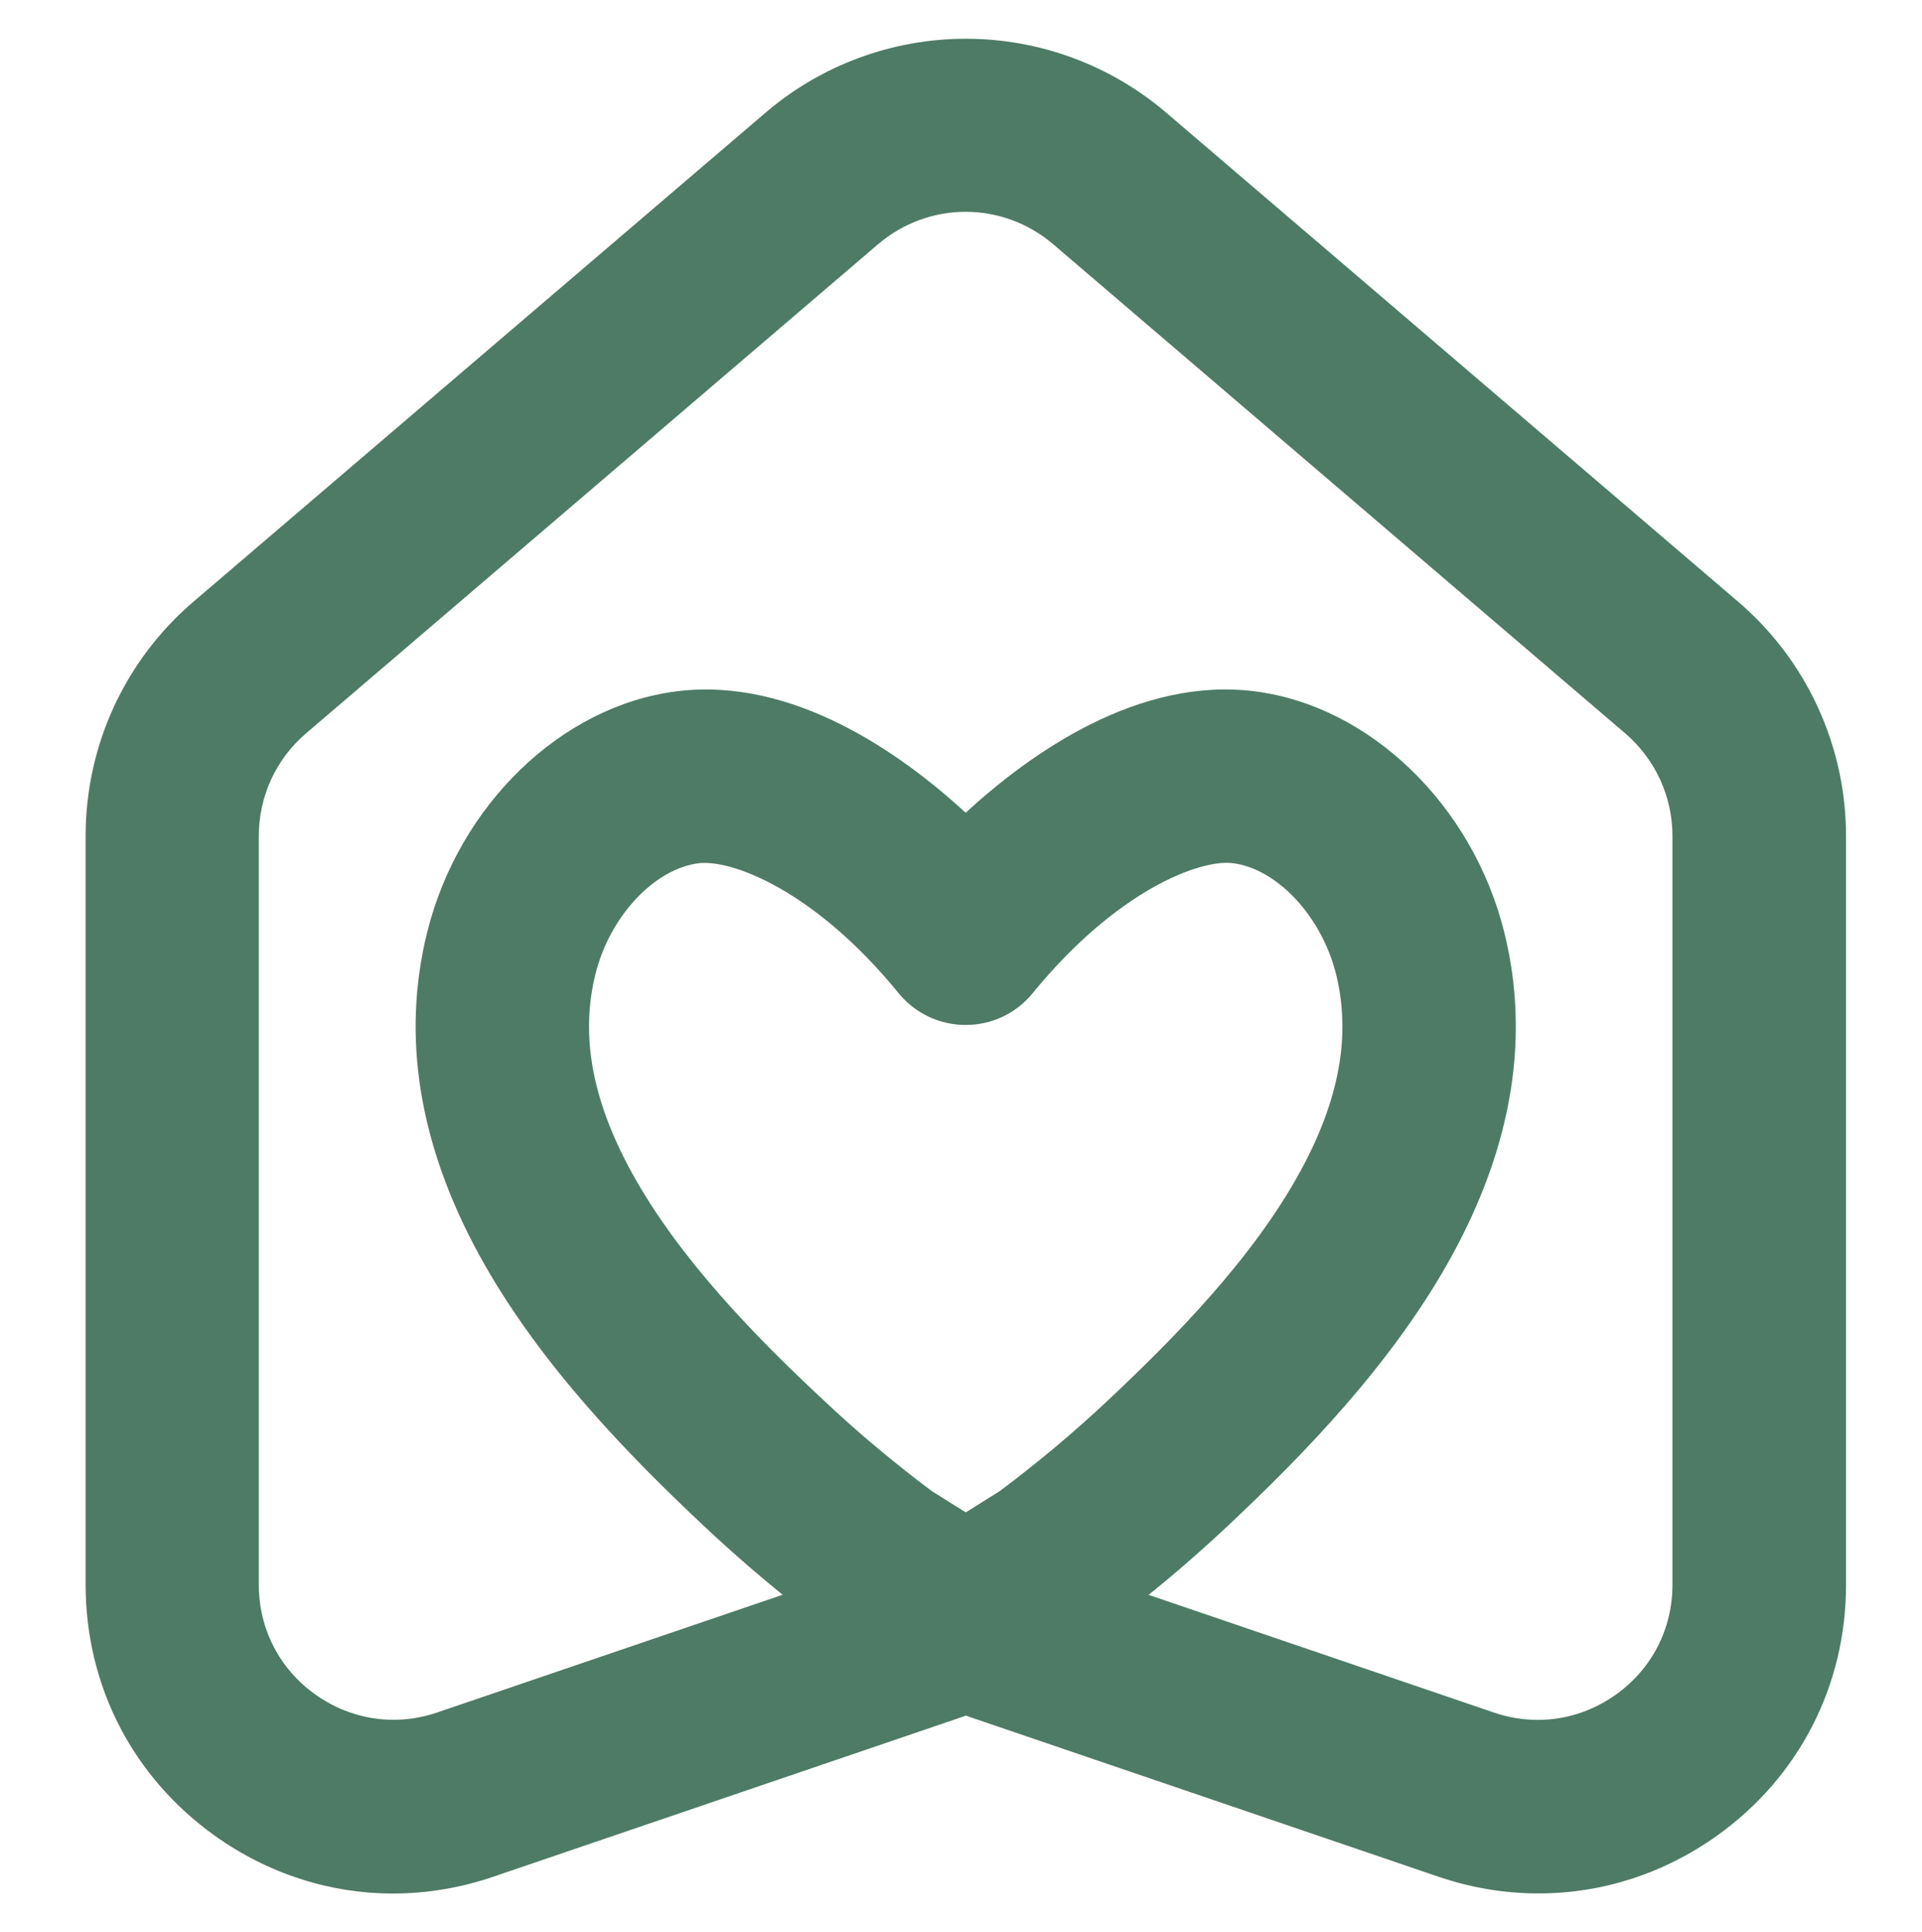
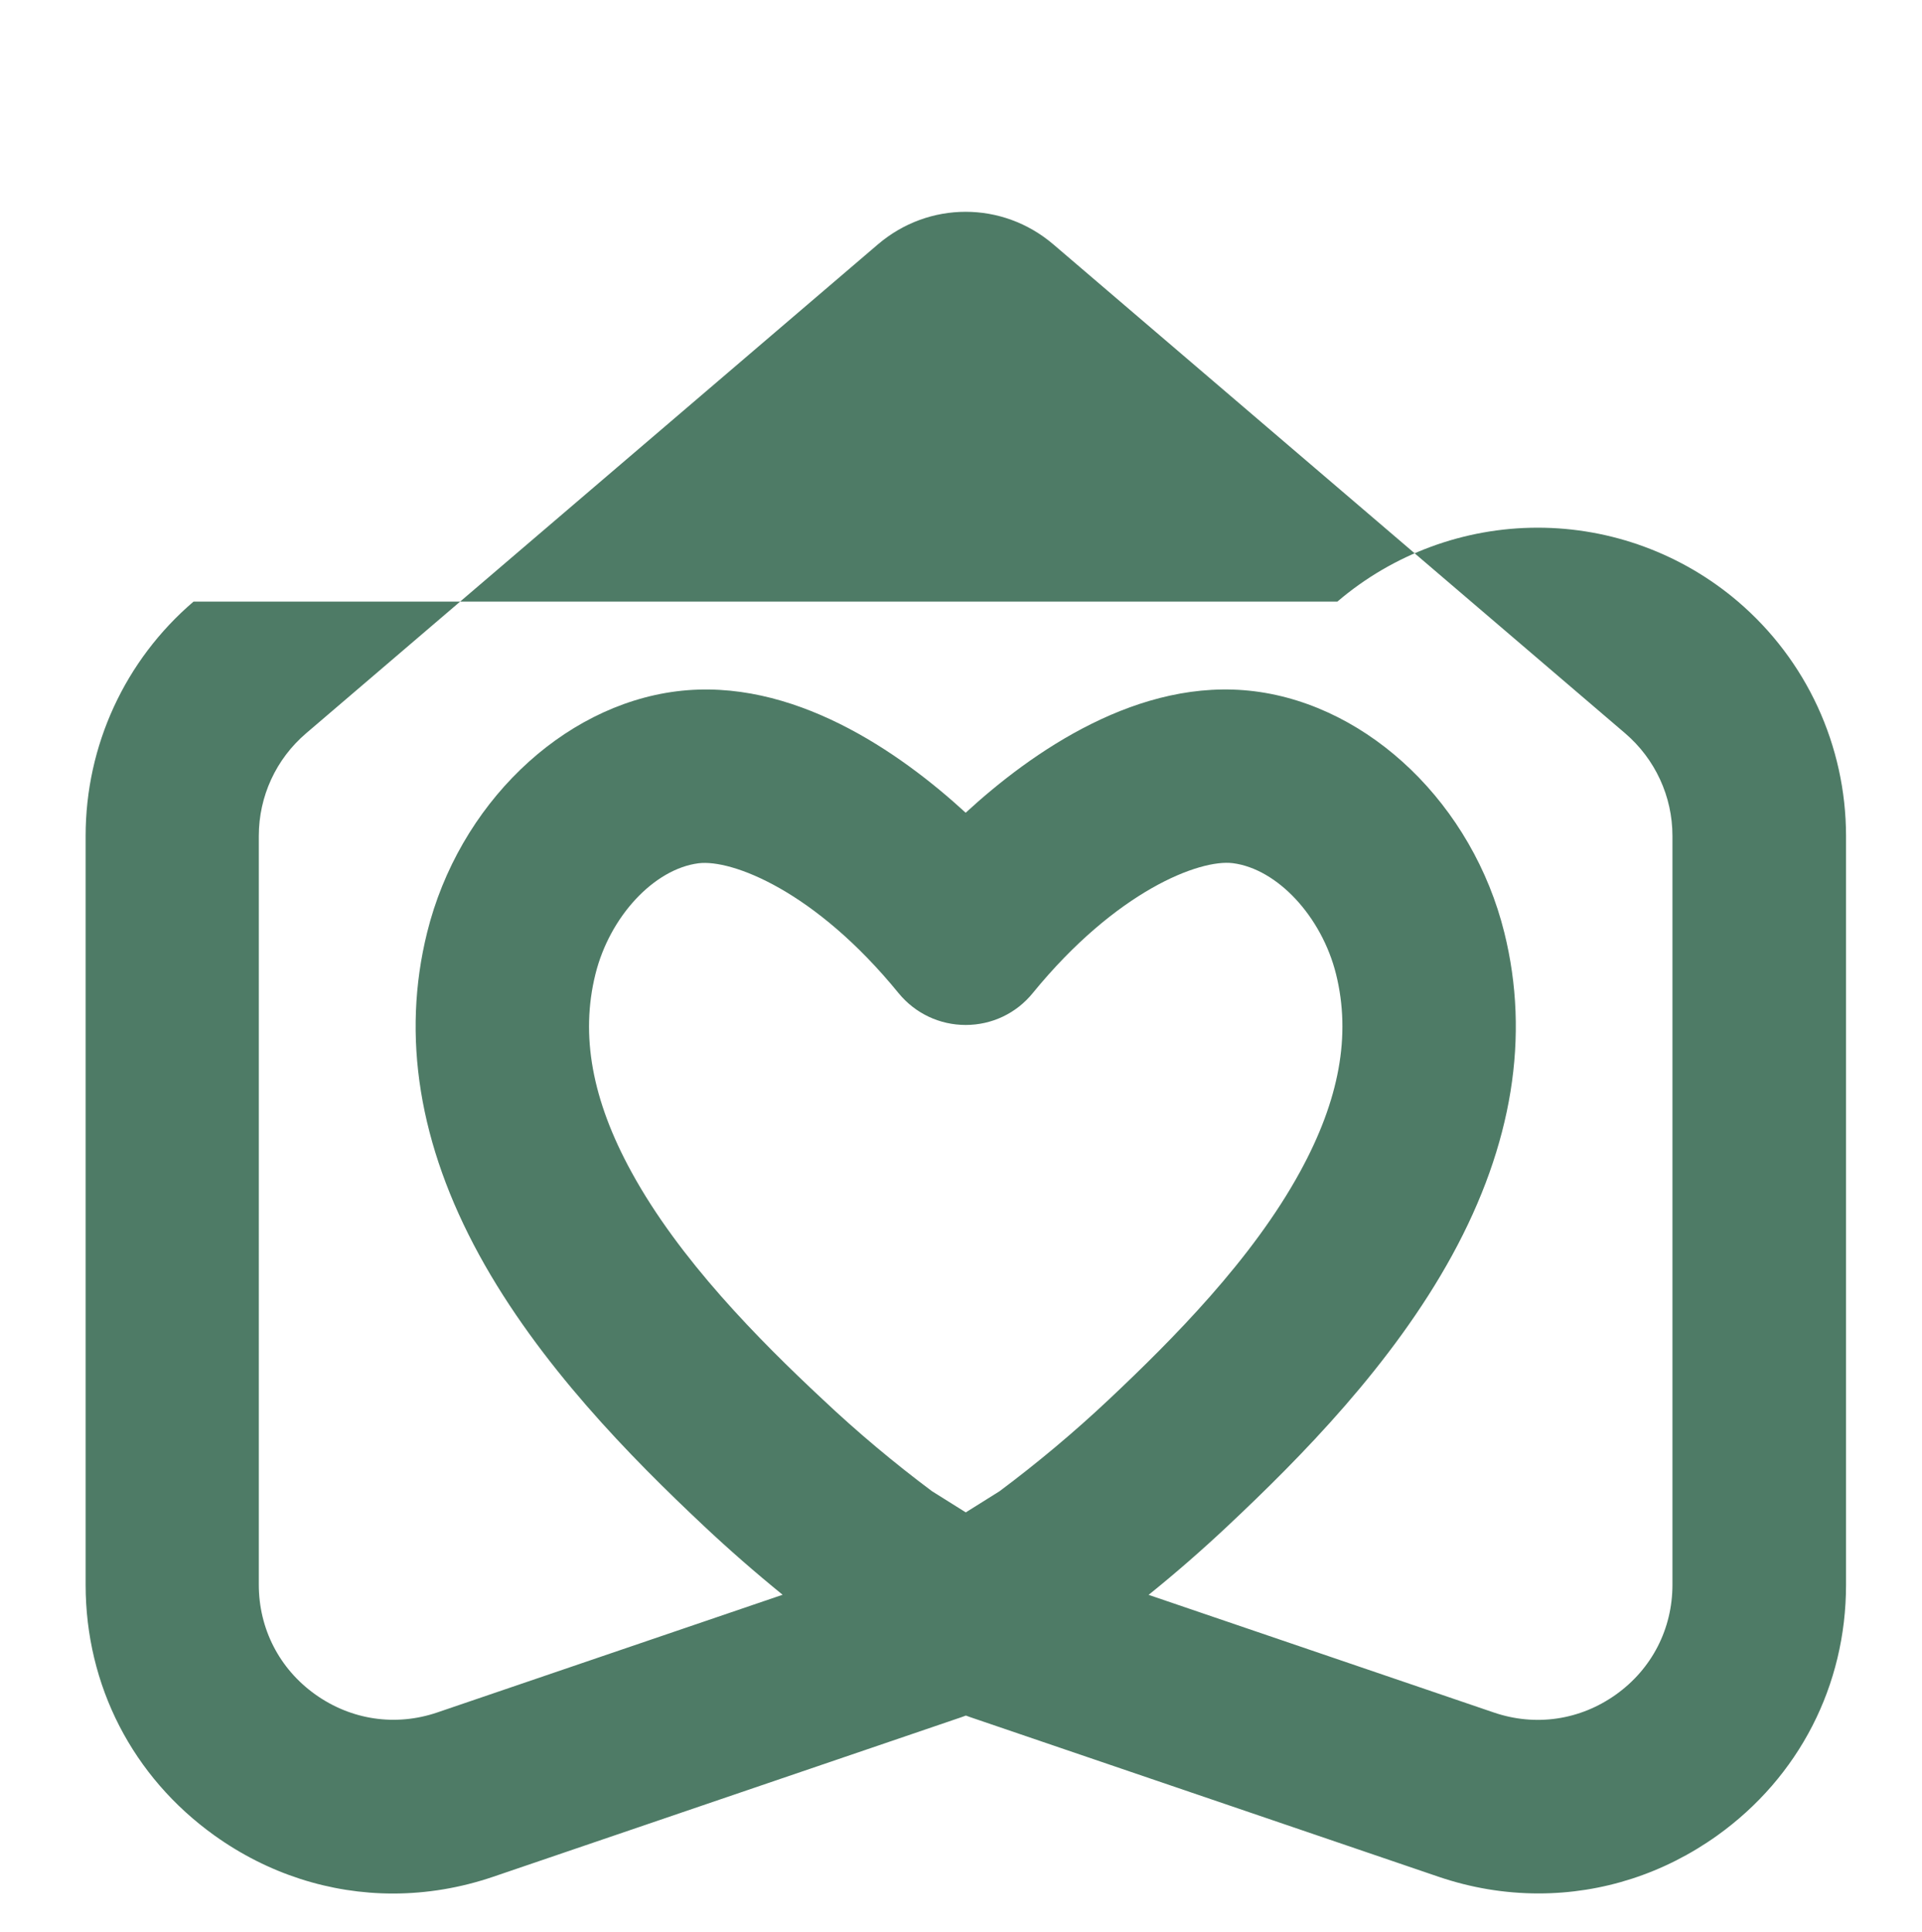
<svg xmlns="http://www.w3.org/2000/svg" id="Capa_1" x="0px" y="0px" viewBox="0 0 189 190" style="enable-background:new 0 0 189 190;" xml:space="preserve">
  <style type="text/css">	.st0{fill:#4E7B66;}</style>
  <g>
-     <path class="st0" d="M170.91,59.16l-56.23-48.08c-5.49-4.69-12.48-7.27-19.7-7.27s-14.22,2.58-19.7,7.27L19.03,59.16  C12.28,64.93,8.42,73.32,8.42,82.2v73.64c0,9.91,4.62,18.89,12.68,24.66c5.26,3.76,11.35,5.7,17.55,5.7c3.3,0,6.63-0.55,9.88-1.66  l46.01-15.68c0.15-0.05,0.3-0.11,0.44-0.16c0.15,0.06,0.29,0.11,0.44,0.16l46.01,15.68c3.22,1.1,6.53,1.65,9.86,1.65  c0,0,0.01,0,0.01,0c6.28,0,12.35-1.97,17.56-5.69c8.05-5.76,12.67-14.75,12.67-24.66V82.2C181.52,73.32,177.65,64.92,170.91,59.16z   M62.09,115.24c-3.87-7.07-5.03-13.43-3.54-19.44c1.4-5.66,5.76-10.35,10.14-10.91c3.25-0.41,11.46,2.69,19.67,12.77  c1.63,1.99,4.03,3.13,6.6,3.13s4.98-1.14,6.6-3.14c8.22-10.07,16.43-13.18,19.67-12.77c4.38,0.56,8.74,5.25,10.15,10.91  c1.49,6.01,0.33,12.37-3.54,19.44c-4.71,8.62-12.53,16.49-18.8,22.39c-3.42,3.22-7.04,6.25-10.75,9.02l-3.32,2.08l-3.32-2.08  c-3.72-2.78-7.34-5.81-10.75-9.03C74.61,131.74,66.8,123.86,62.09,115.24z M120.72,150.06c7.2-6.76,16.21-15.9,22.08-26.63  c5.93-10.84,7.66-21.52,5.13-31.72c-3.1-12.53-13.2-22.29-24.55-23.73c-11.37-1.44-21.95,5.99-28.42,11.94  c-6.47-5.94-17.05-13.37-28.42-11.94C55.19,69.41,45.1,79.17,42,91.7c-2.53,10.21-0.8,20.88,5.13,31.72  c5.87,10.73,14.89,19.87,22.08,26.63c2.5,2.35,5.09,4.61,7.75,6.77l-33.95,11.57c-4.1,1.4-8.48,0.75-12.01-1.77  c-3.53-2.52-5.55-6.46-5.55-10.79V82.2c0-3.89,1.69-7.56,4.65-10.09l56.23-48.08c5-4.27,12.25-4.27,17.25,0l56.23,48.08  c2.95,2.53,4.65,6.2,4.65,10.09v73.64c0,4.33-2.02,8.27-5.55,10.79c-3.53,2.52-7.9,3.17-12.01,1.77l-33.95-11.57  C115.63,154.67,118.22,152.41,120.72,150.06z" />
+     <path class="st0" d="M170.91,59.16c-5.49-4.69-12.48-7.27-19.7-7.27s-14.22,2.58-19.7,7.27L19.03,59.16  C12.28,64.93,8.42,73.32,8.42,82.2v73.64c0,9.91,4.62,18.89,12.68,24.66c5.26,3.76,11.35,5.7,17.55,5.7c3.3,0,6.63-0.55,9.88-1.66  l46.01-15.68c0.15-0.05,0.3-0.11,0.44-0.16c0.15,0.06,0.29,0.11,0.44,0.16l46.01,15.68c3.22,1.1,6.53,1.65,9.86,1.65  c0,0,0.01,0,0.01,0c6.28,0,12.35-1.97,17.56-5.69c8.05-5.76,12.67-14.75,12.67-24.66V82.2C181.52,73.32,177.65,64.92,170.91,59.16z   M62.09,115.24c-3.87-7.07-5.03-13.43-3.54-19.44c1.4-5.66,5.76-10.35,10.14-10.91c3.25-0.41,11.46,2.69,19.67,12.77  c1.63,1.99,4.03,3.13,6.6,3.13s4.98-1.14,6.6-3.14c8.22-10.07,16.43-13.18,19.67-12.77c4.38,0.56,8.74,5.25,10.15,10.91  c1.49,6.01,0.33,12.37-3.54,19.44c-4.71,8.62-12.53,16.49-18.8,22.39c-3.42,3.22-7.04,6.25-10.75,9.02l-3.32,2.08l-3.32-2.08  c-3.72-2.78-7.34-5.81-10.75-9.03C74.61,131.74,66.8,123.86,62.09,115.24z M120.72,150.06c7.2-6.76,16.21-15.9,22.08-26.63  c5.93-10.84,7.66-21.52,5.13-31.72c-3.1-12.53-13.2-22.29-24.55-23.73c-11.37-1.44-21.95,5.99-28.42,11.94  c-6.47-5.94-17.05-13.37-28.42-11.94C55.19,69.41,45.1,79.17,42,91.7c-2.53,10.21-0.8,20.88,5.13,31.72  c5.87,10.73,14.89,19.87,22.08,26.63c2.5,2.35,5.09,4.61,7.75,6.77l-33.95,11.57c-4.1,1.4-8.48,0.75-12.01-1.77  c-3.53-2.52-5.55-6.46-5.55-10.79V82.2c0-3.89,1.69-7.56,4.65-10.09l56.23-48.08c5-4.27,12.25-4.27,17.25,0l56.23,48.08  c2.95,2.53,4.65,6.2,4.65,10.09v73.64c0,4.33-2.02,8.27-5.55,10.79c-3.53,2.52-7.9,3.17-12.01,1.77l-33.95-11.57  C115.63,154.67,118.22,152.41,120.72,150.06z" />
  </g>
</svg>